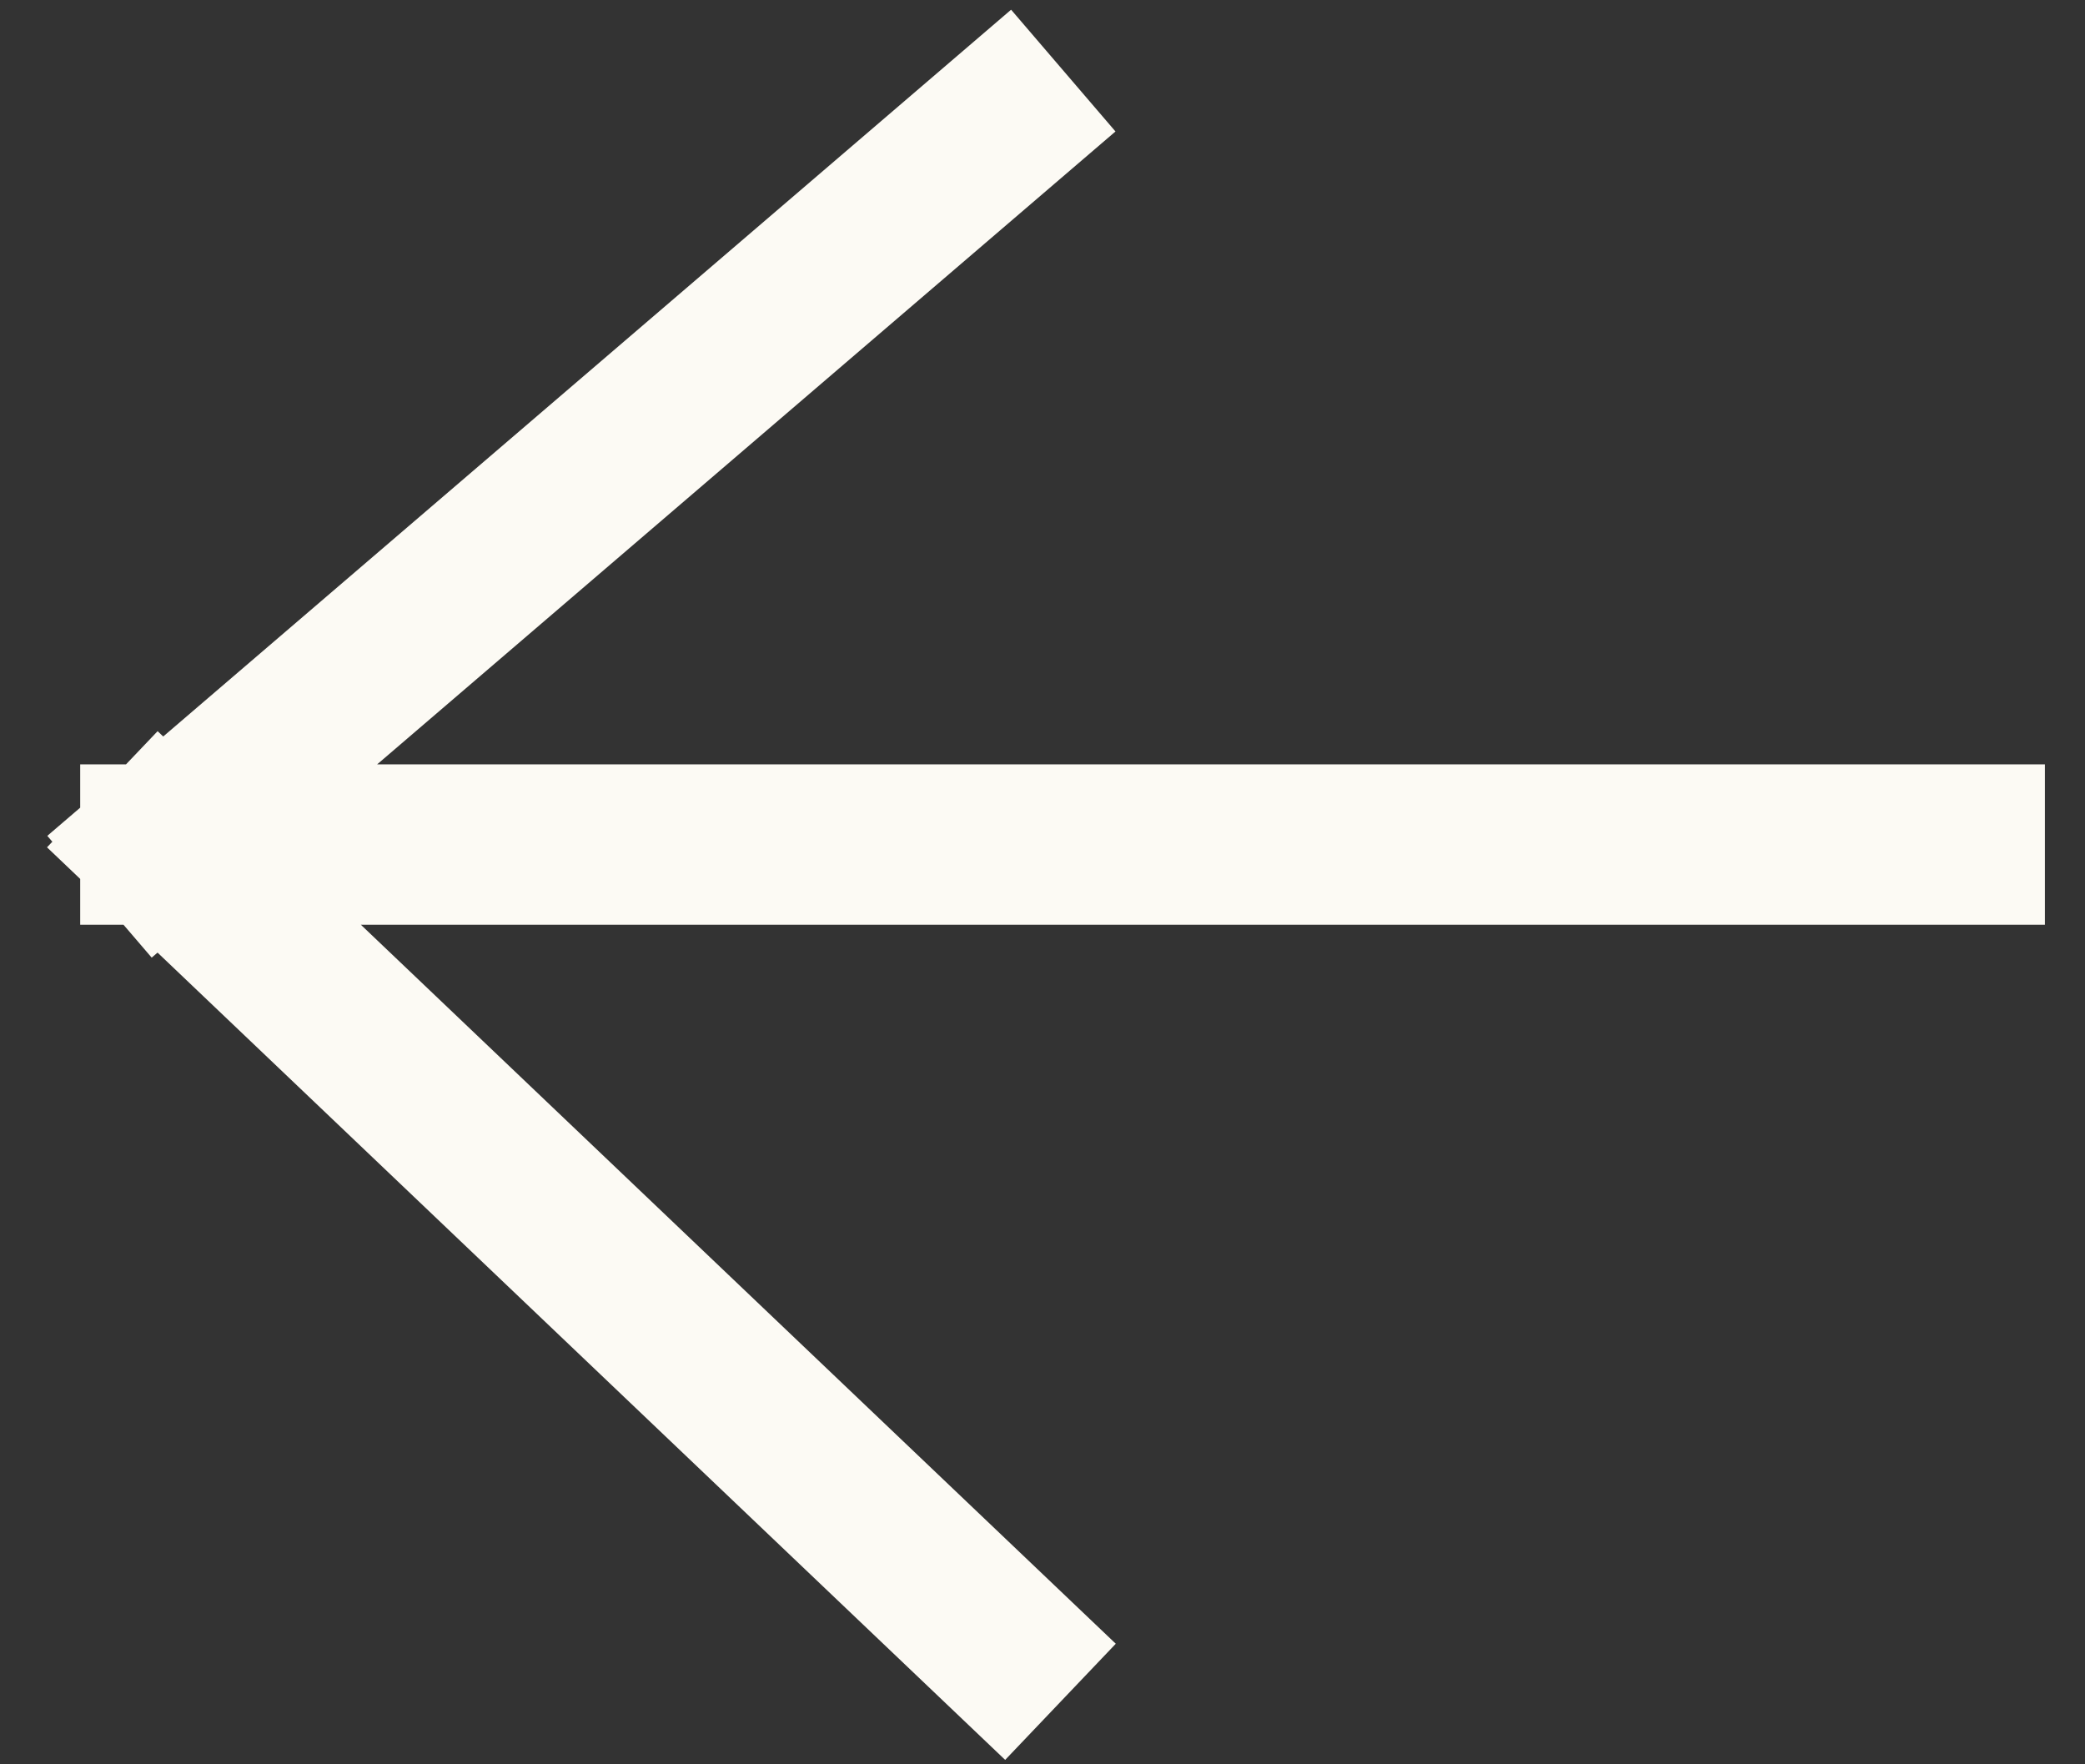
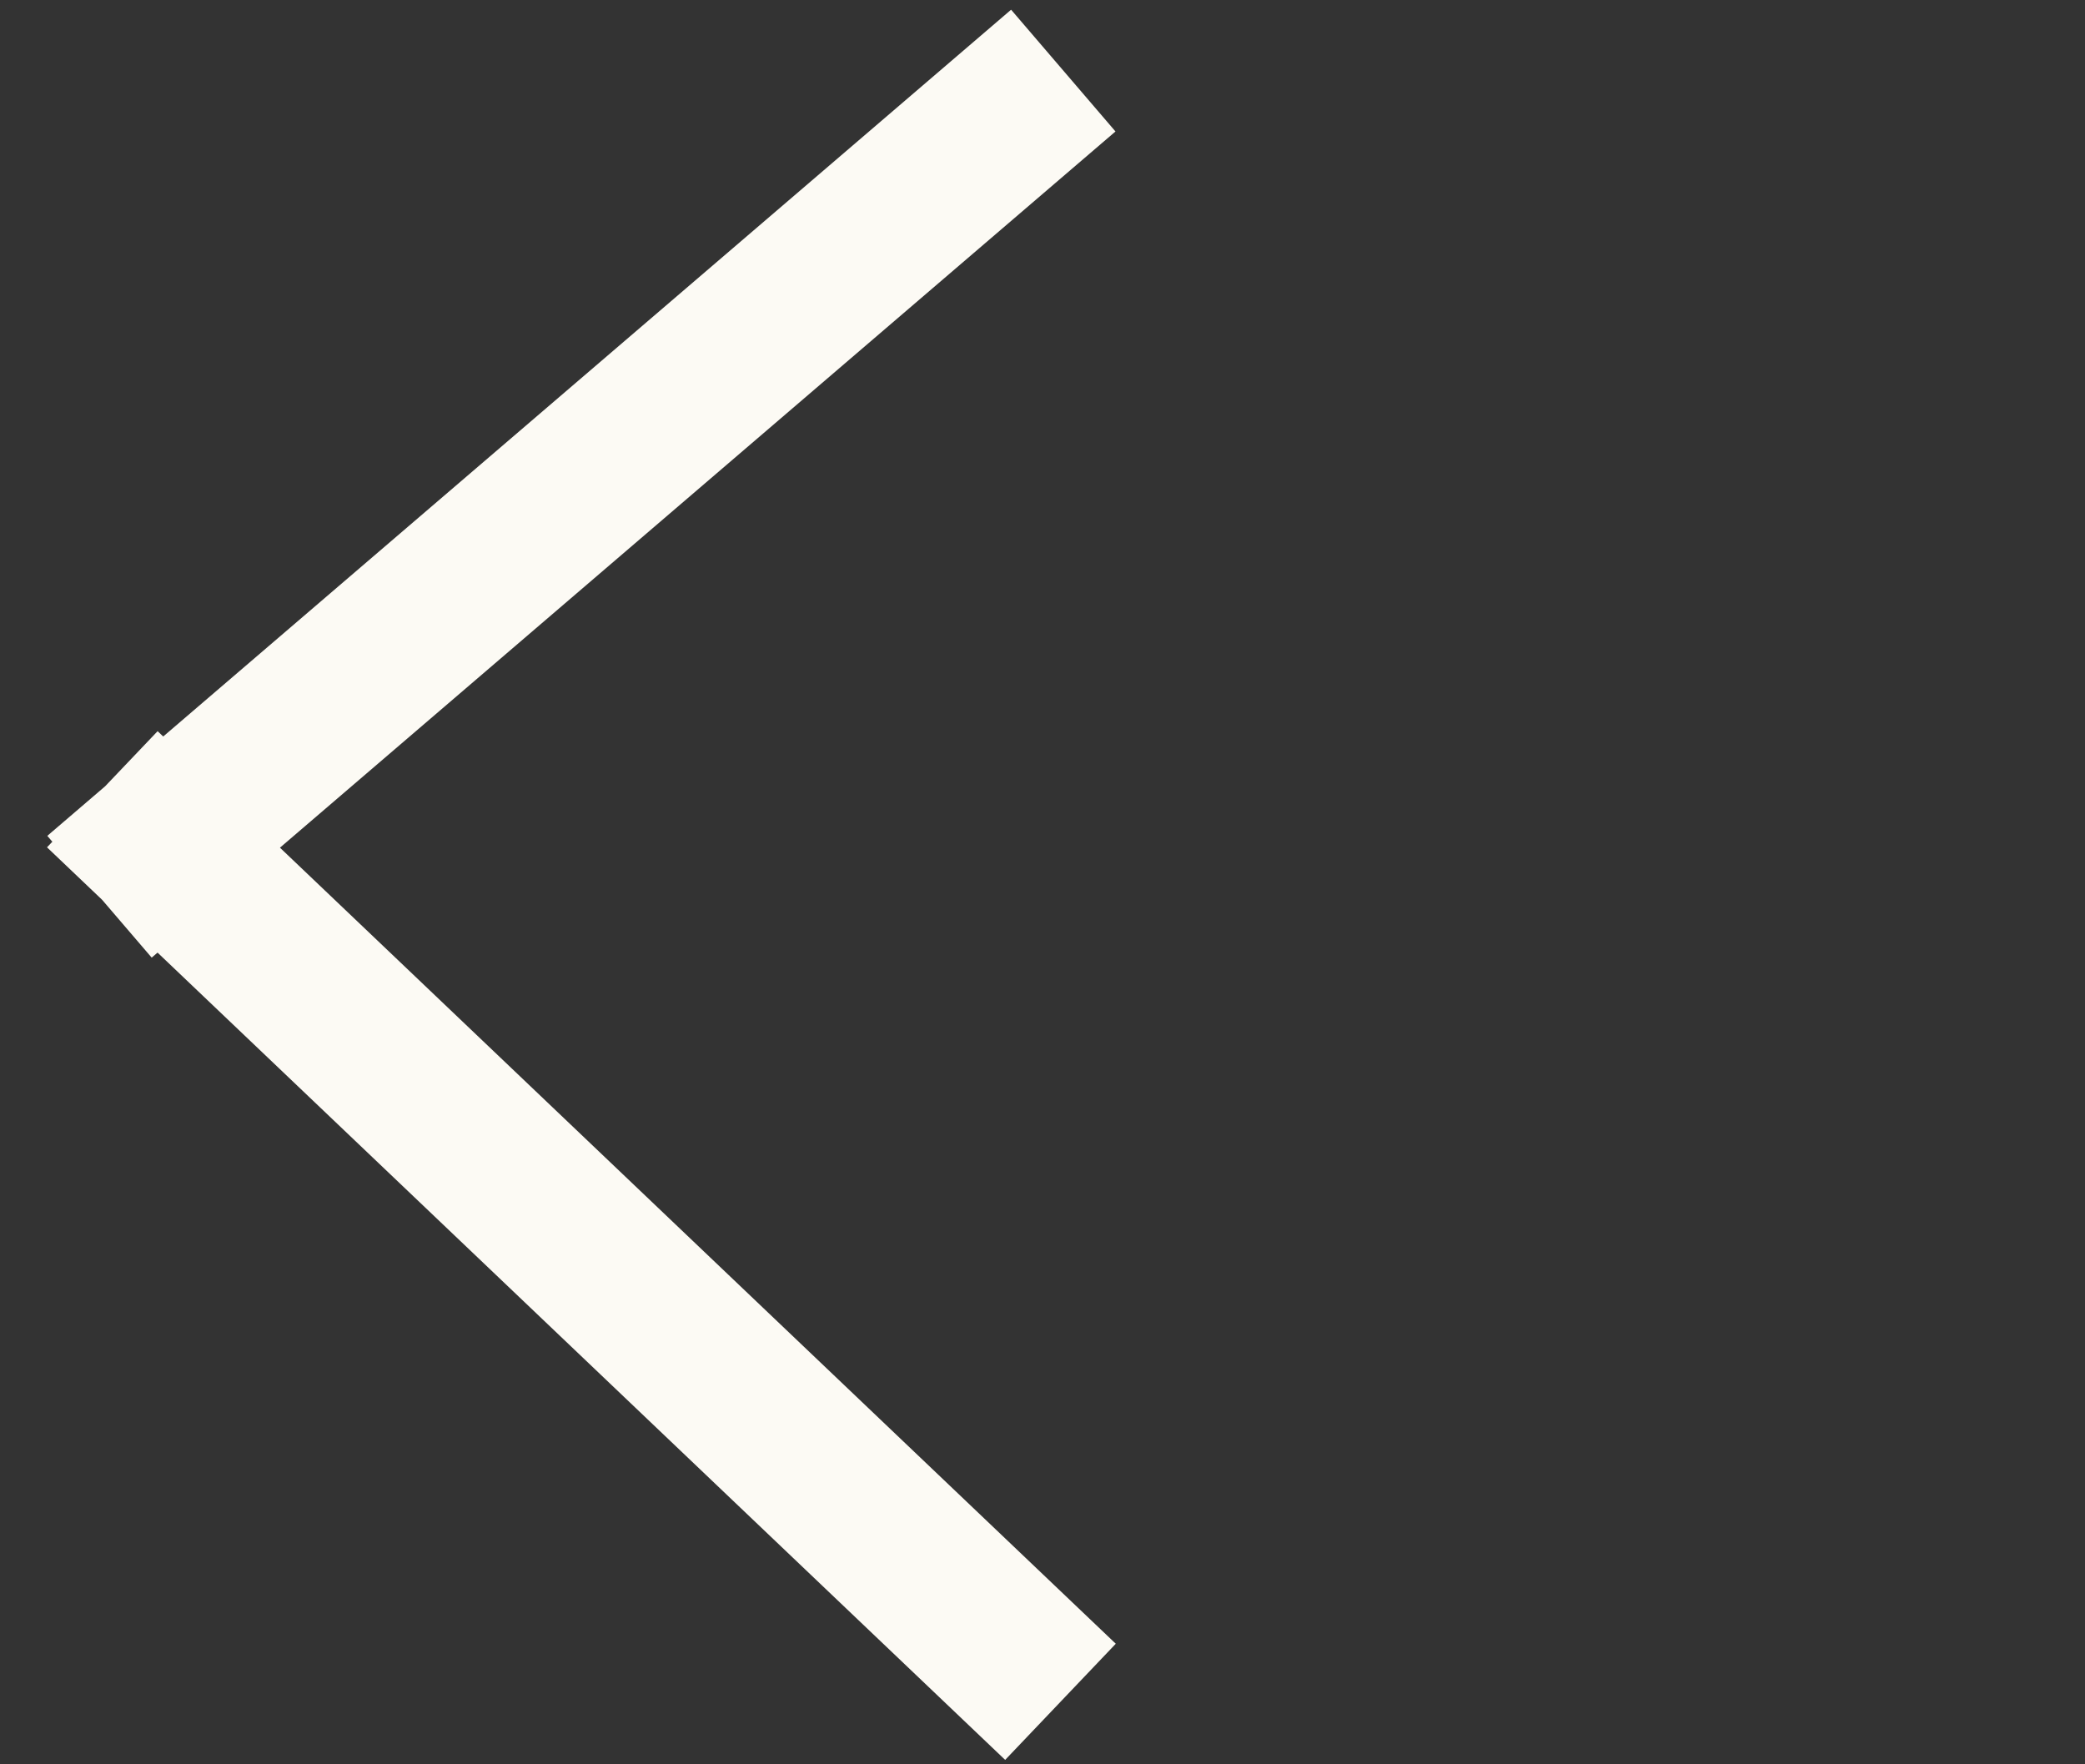
<svg xmlns="http://www.w3.org/2000/svg" width="26" height="22" viewBox="0 0 26 22" fill="none">
  <rect x="0" y="0" width="26" height="22" fill="#333333" stroke="none" />
-   <path d="M24.5 10.531H2M2 10.531L12.5 1.531M2 10.531L12.5 20.531" stroke="#FCFAF4" stroke-width="2" stroke-linecap="square" />
+   <path d="M24.5 10.531M2 10.531L12.5 1.531M2 10.531L12.5 20.531" stroke="#FCFAF4" stroke-width="2" stroke-linecap="square" />
</svg>